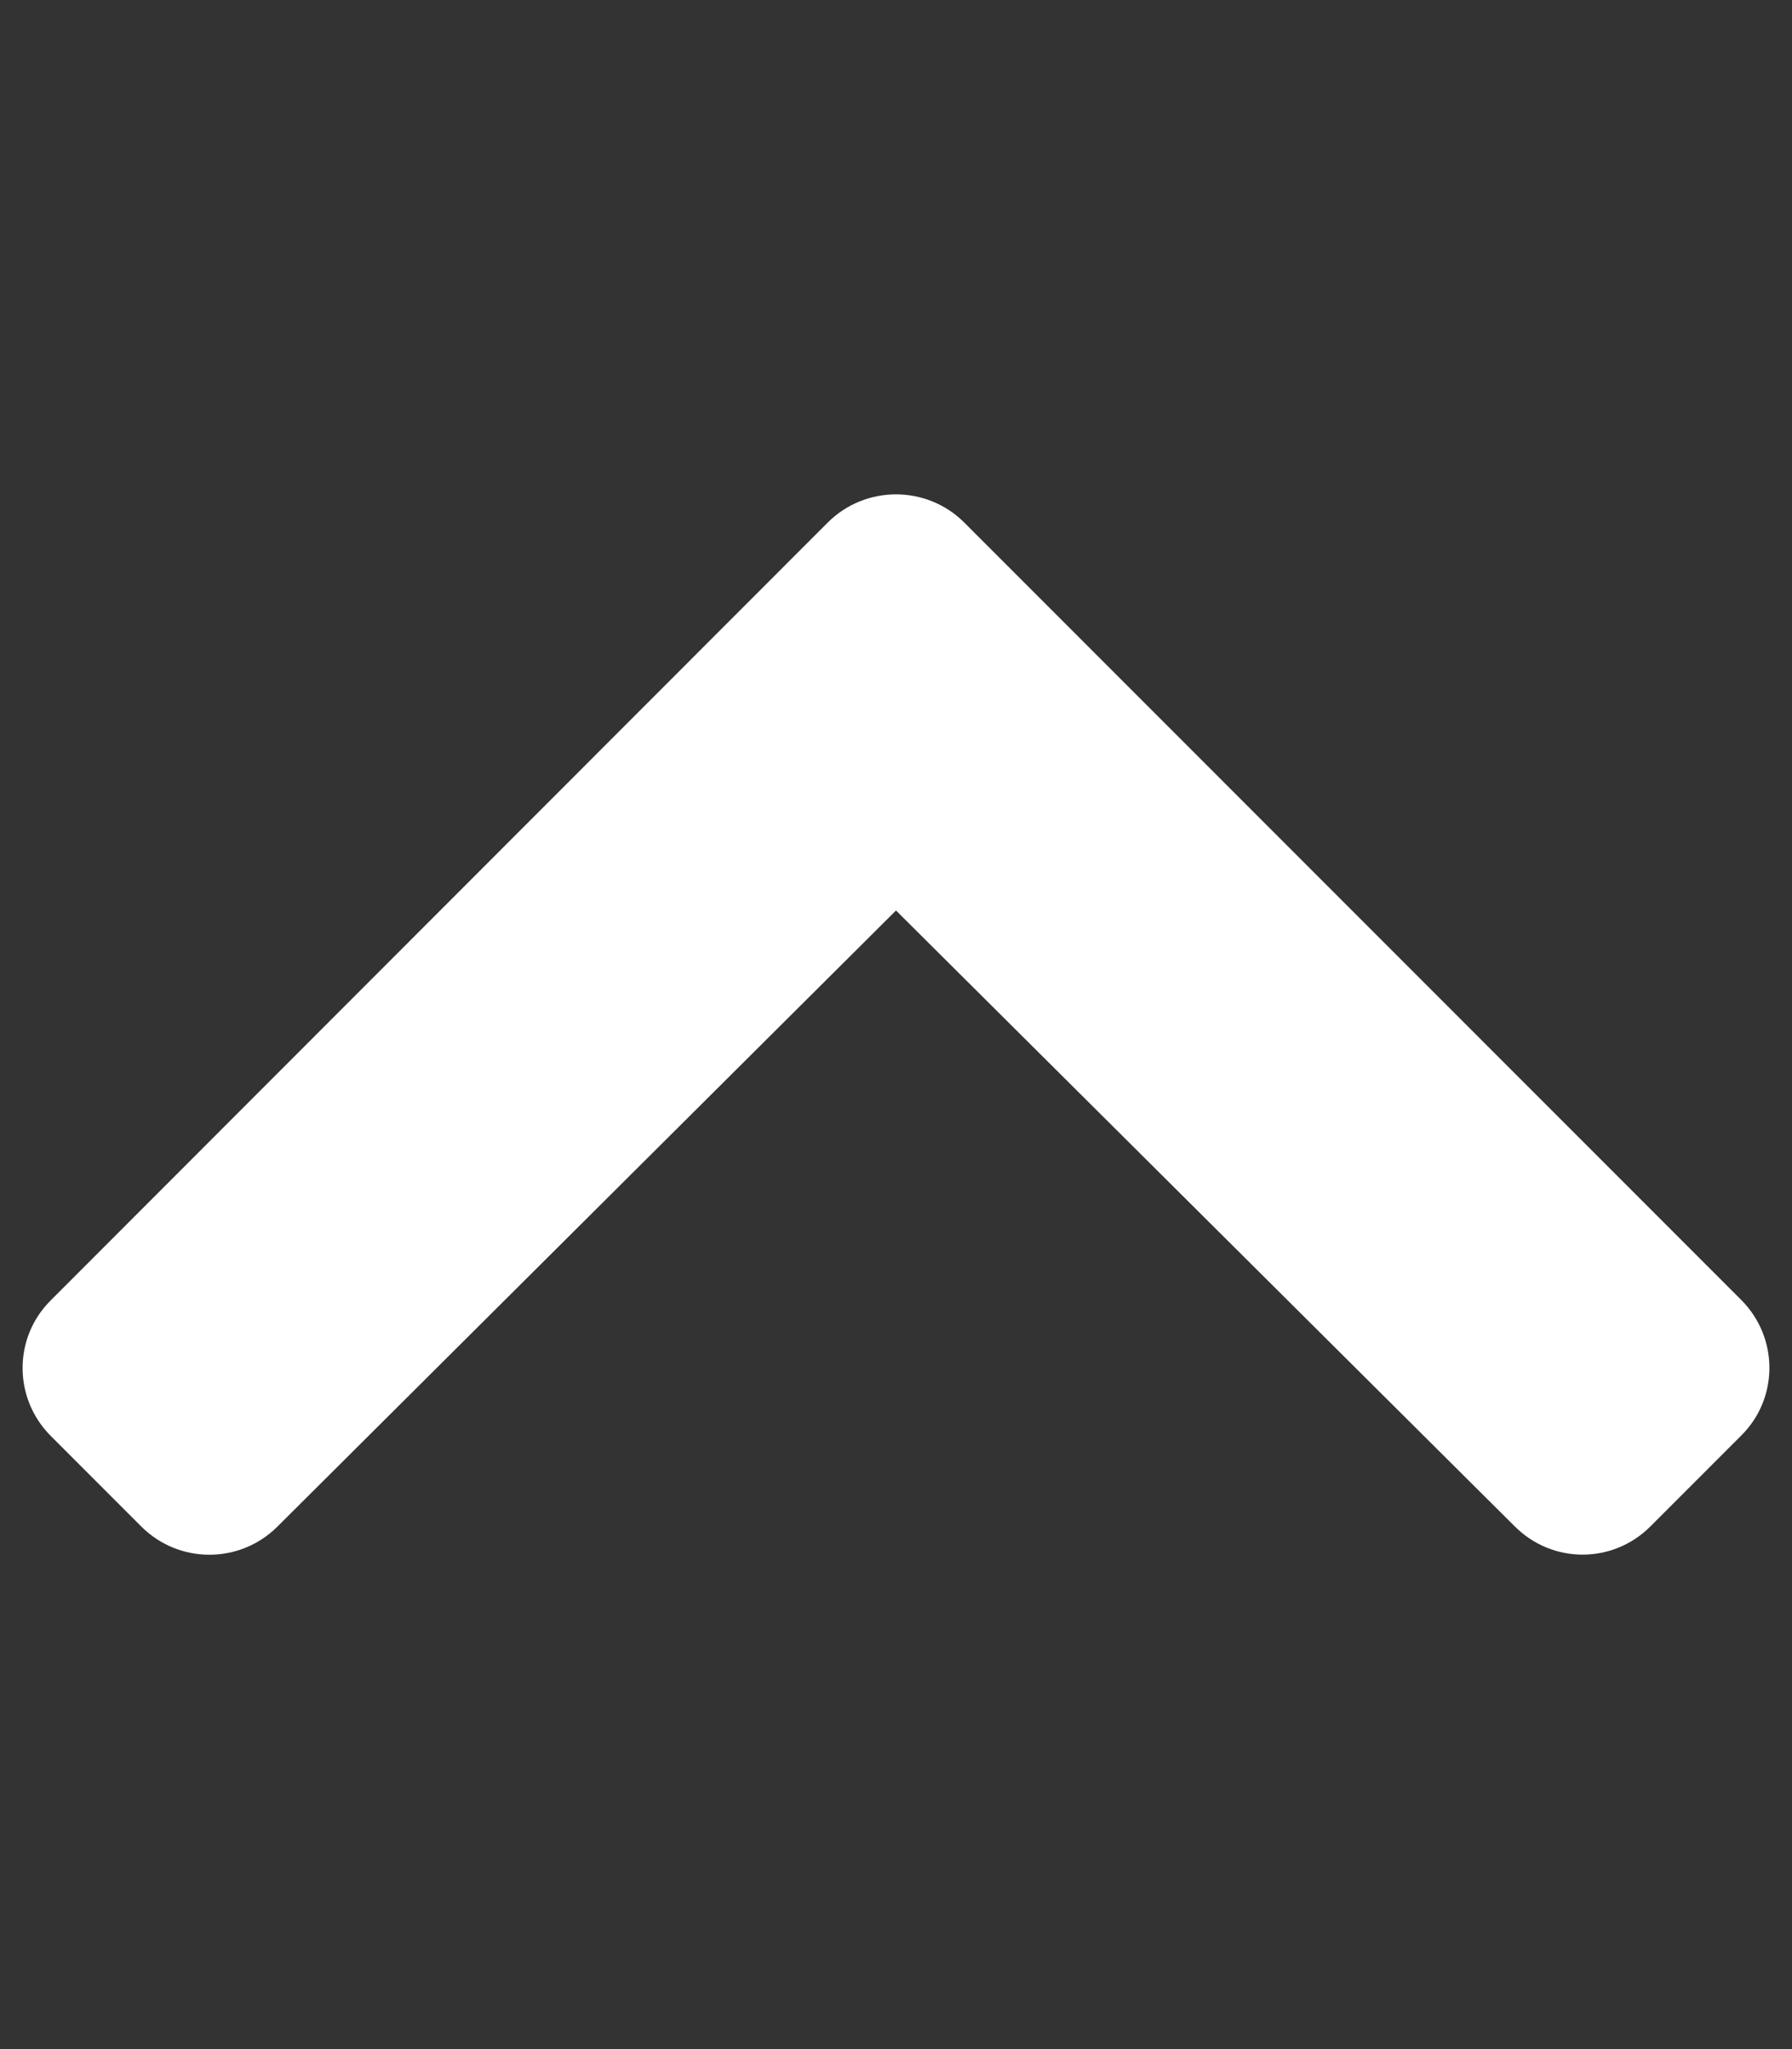
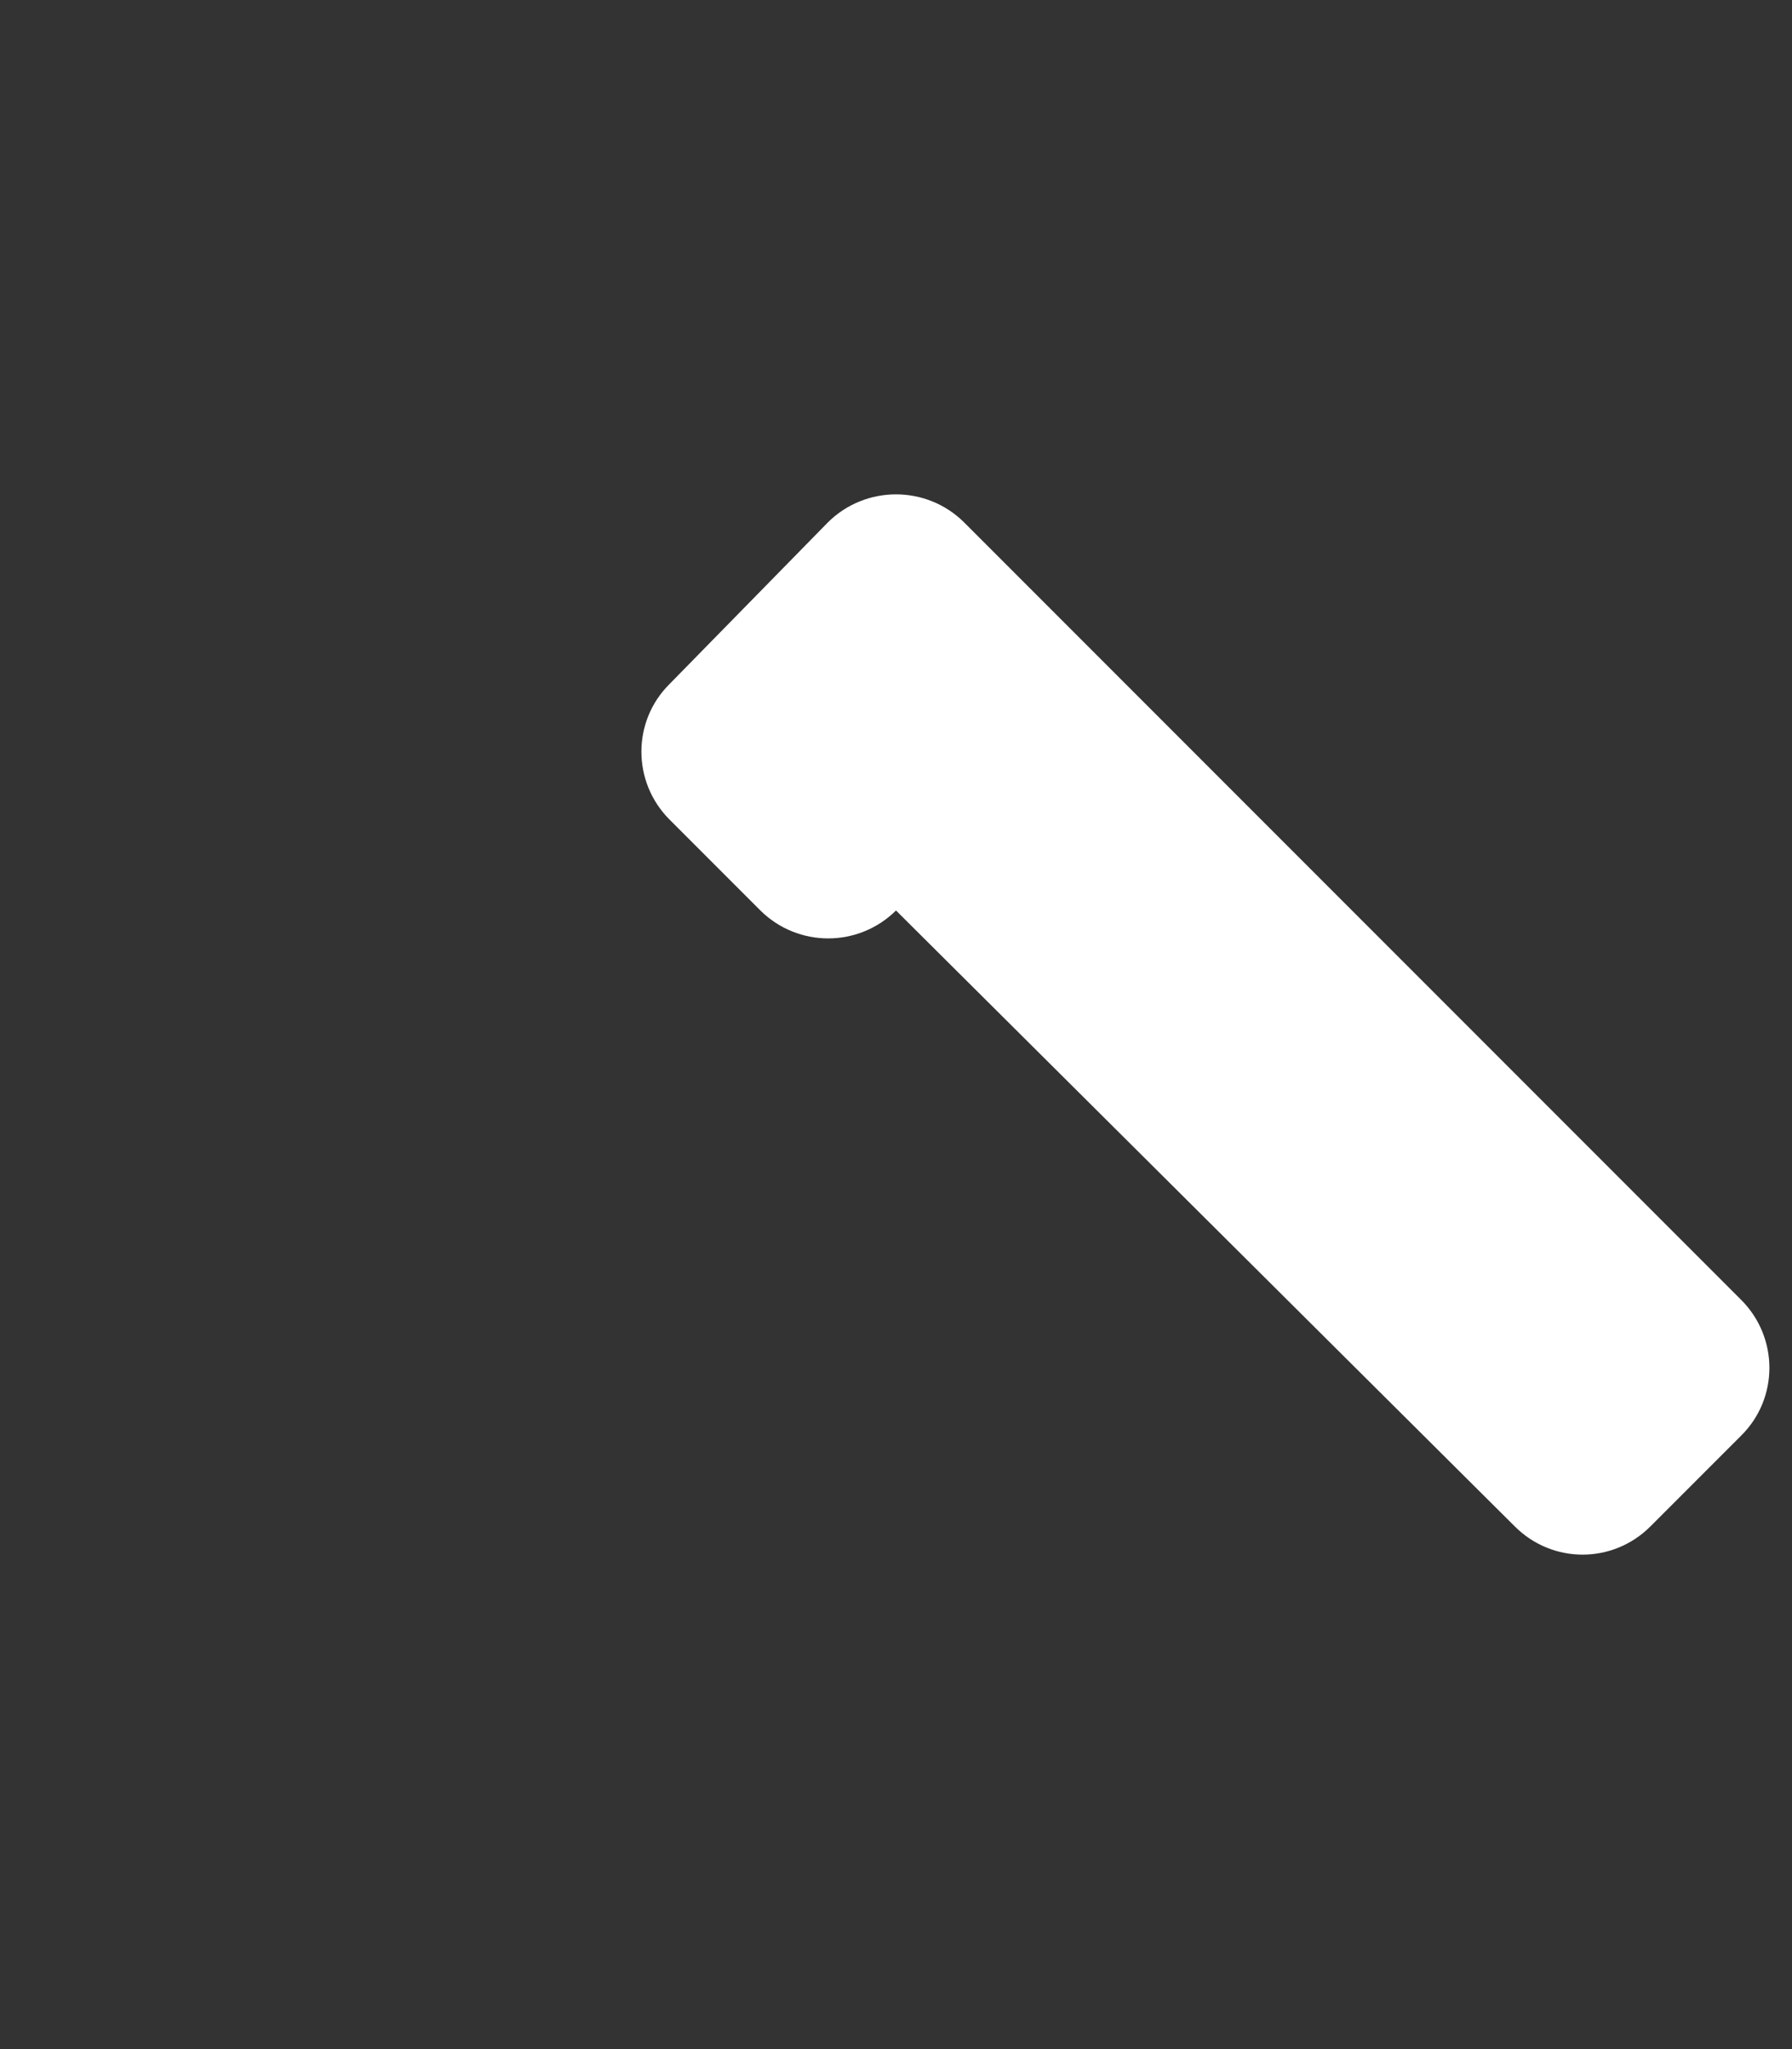
<svg xmlns="http://www.w3.org/2000/svg" viewBox="0 0 448 512">
  <rect x="0" y="0" width="448" height="512" fill="#333333" stroke="none" />
-   <path d="M241 130.5l194.3 194.3c9.4 9.4 9.4 24.6 0 33.9l-22.7 22.7c-9.4 9.4-24.5 9.4-33.9 0L224 227.5l-154.7 154c-9.4 9.3-24.5 9.3-33.9 0l-22.7-22.7c-9.4-9.4-9.4-24.6 0-33.9L207 130.5c9.4-9.3 24.6-9.3 34 0z" fill="#fff" />
+   <path d="M241 130.5l194.3 194.3c9.4 9.4 9.4 24.6 0 33.9l-22.7 22.7c-9.4 9.4-24.5 9.4-33.9 0L224 227.5c-9.4 9.3-24.5 9.3-33.9 0l-22.7-22.7c-9.4-9.4-9.4-24.6 0-33.9L207 130.5c9.4-9.3 24.6-9.3 34 0z" fill="#fff" />
</svg>